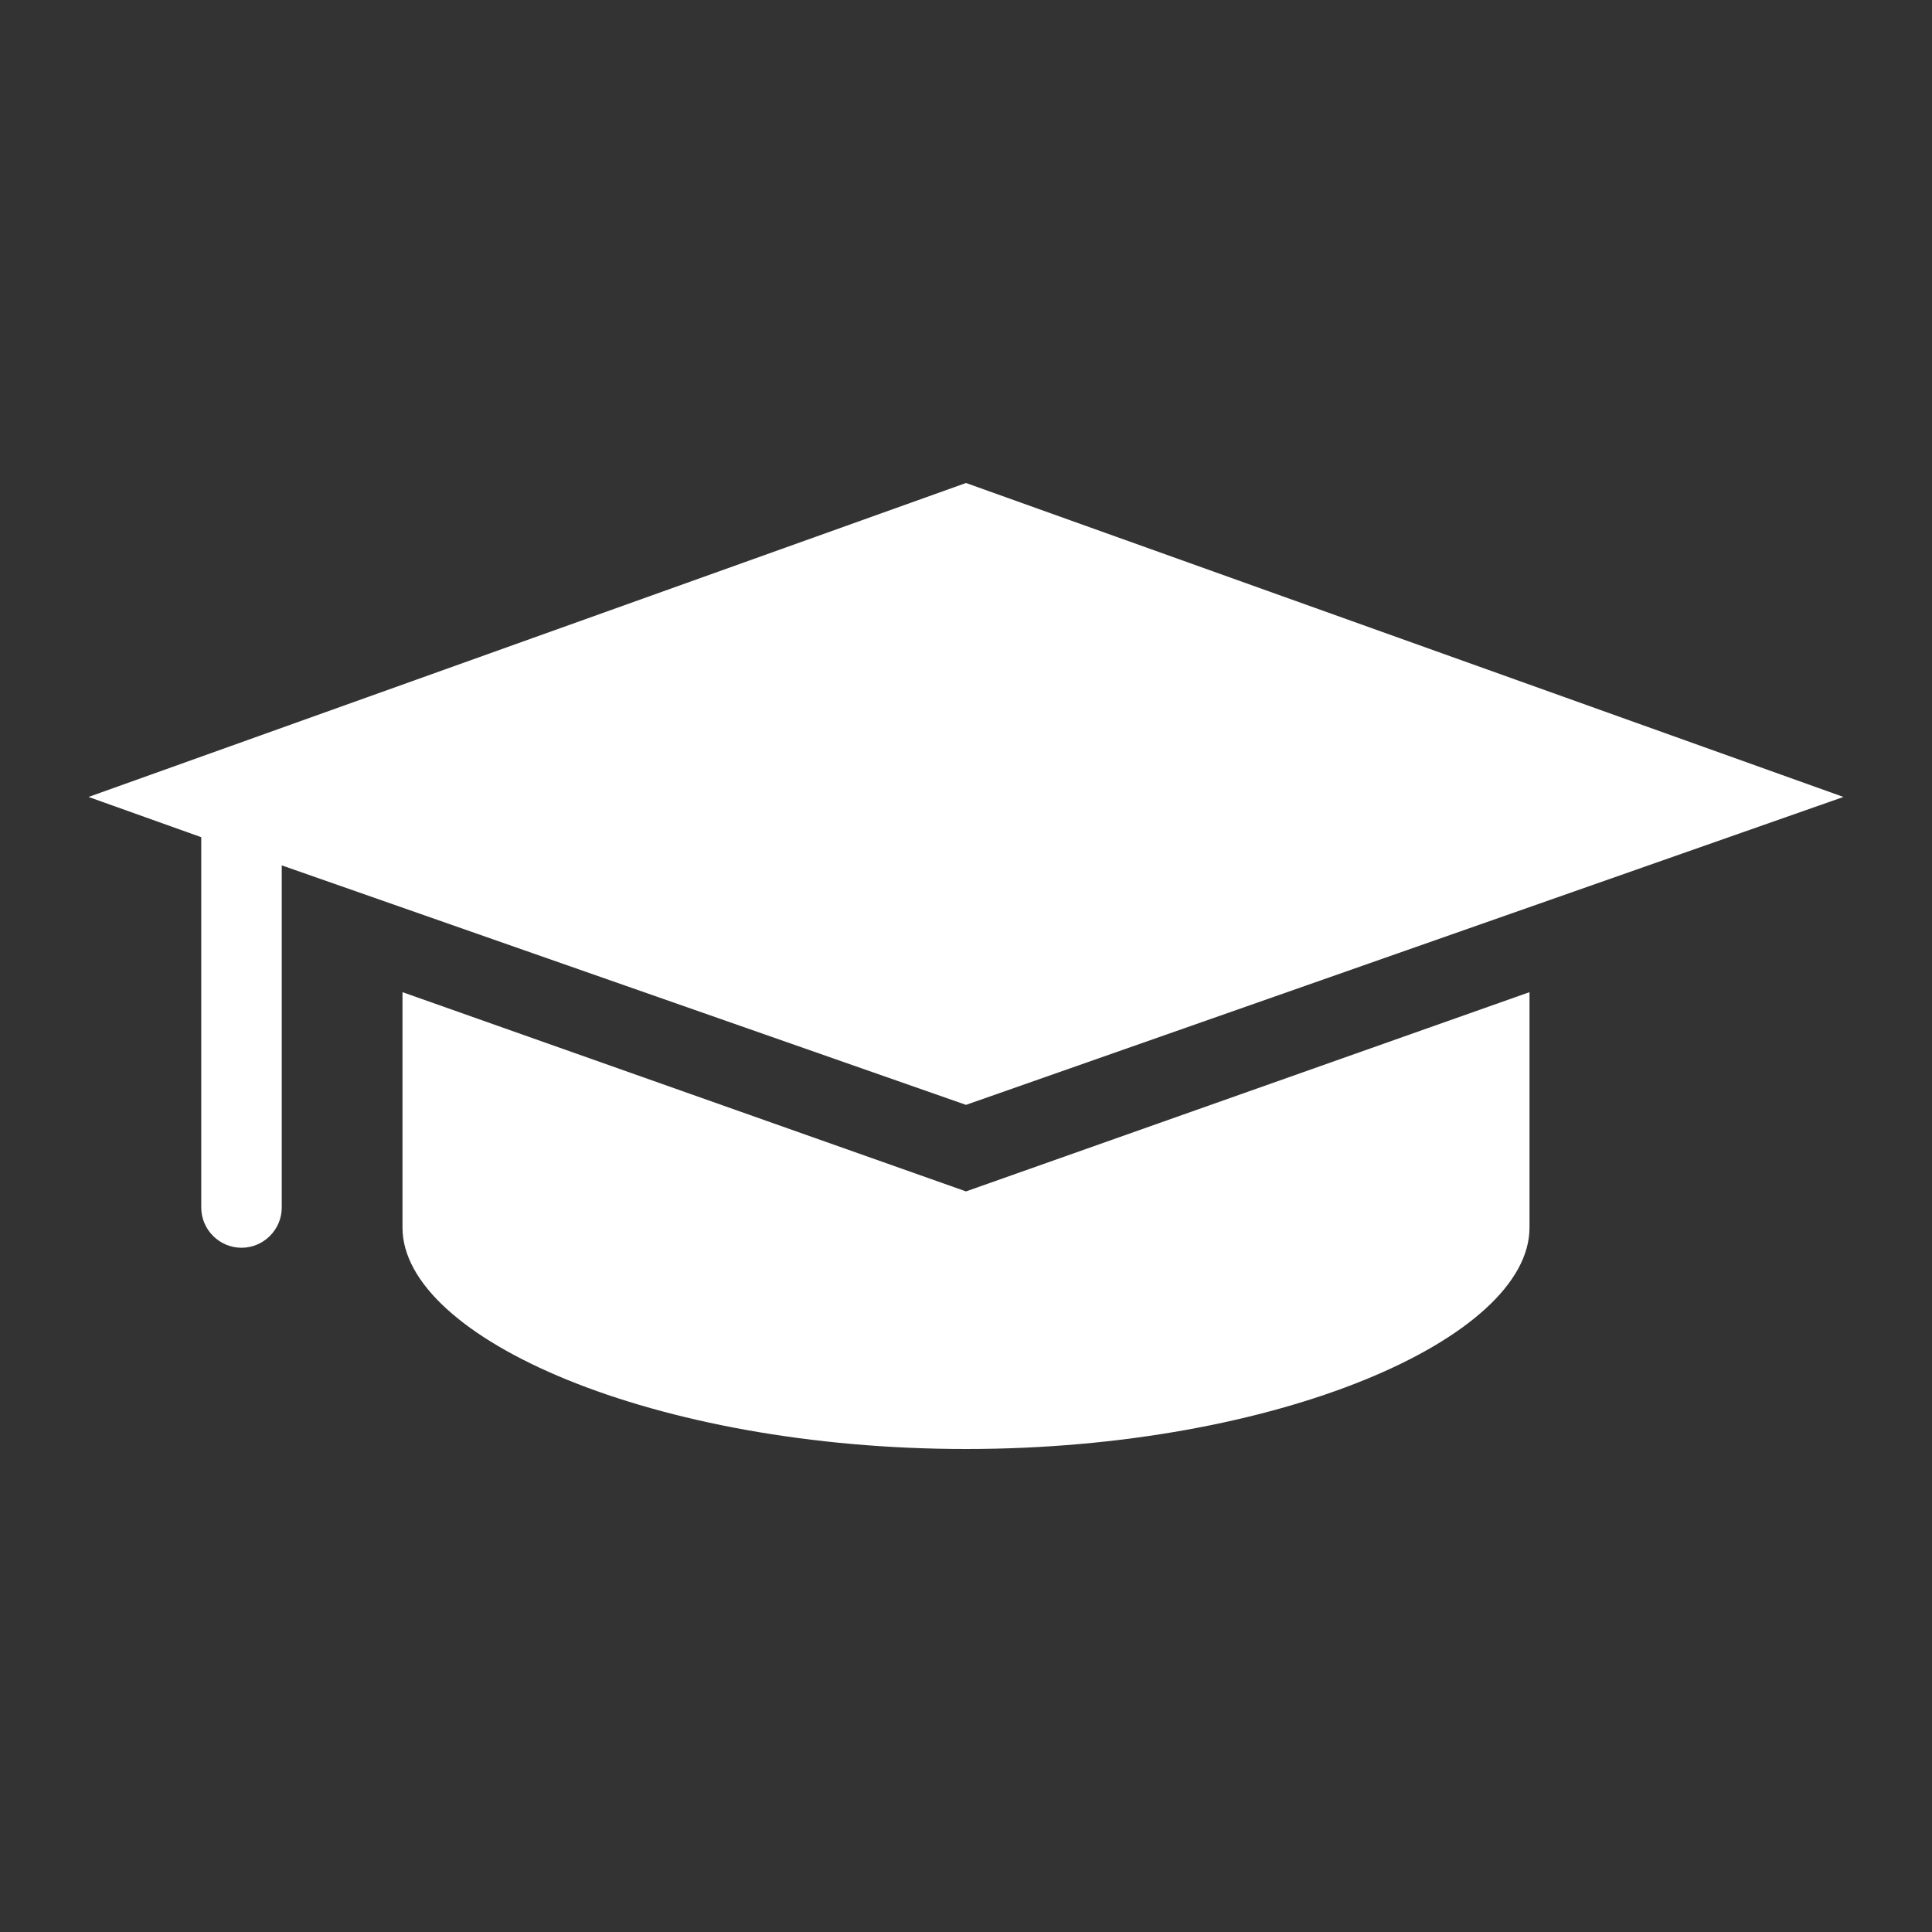
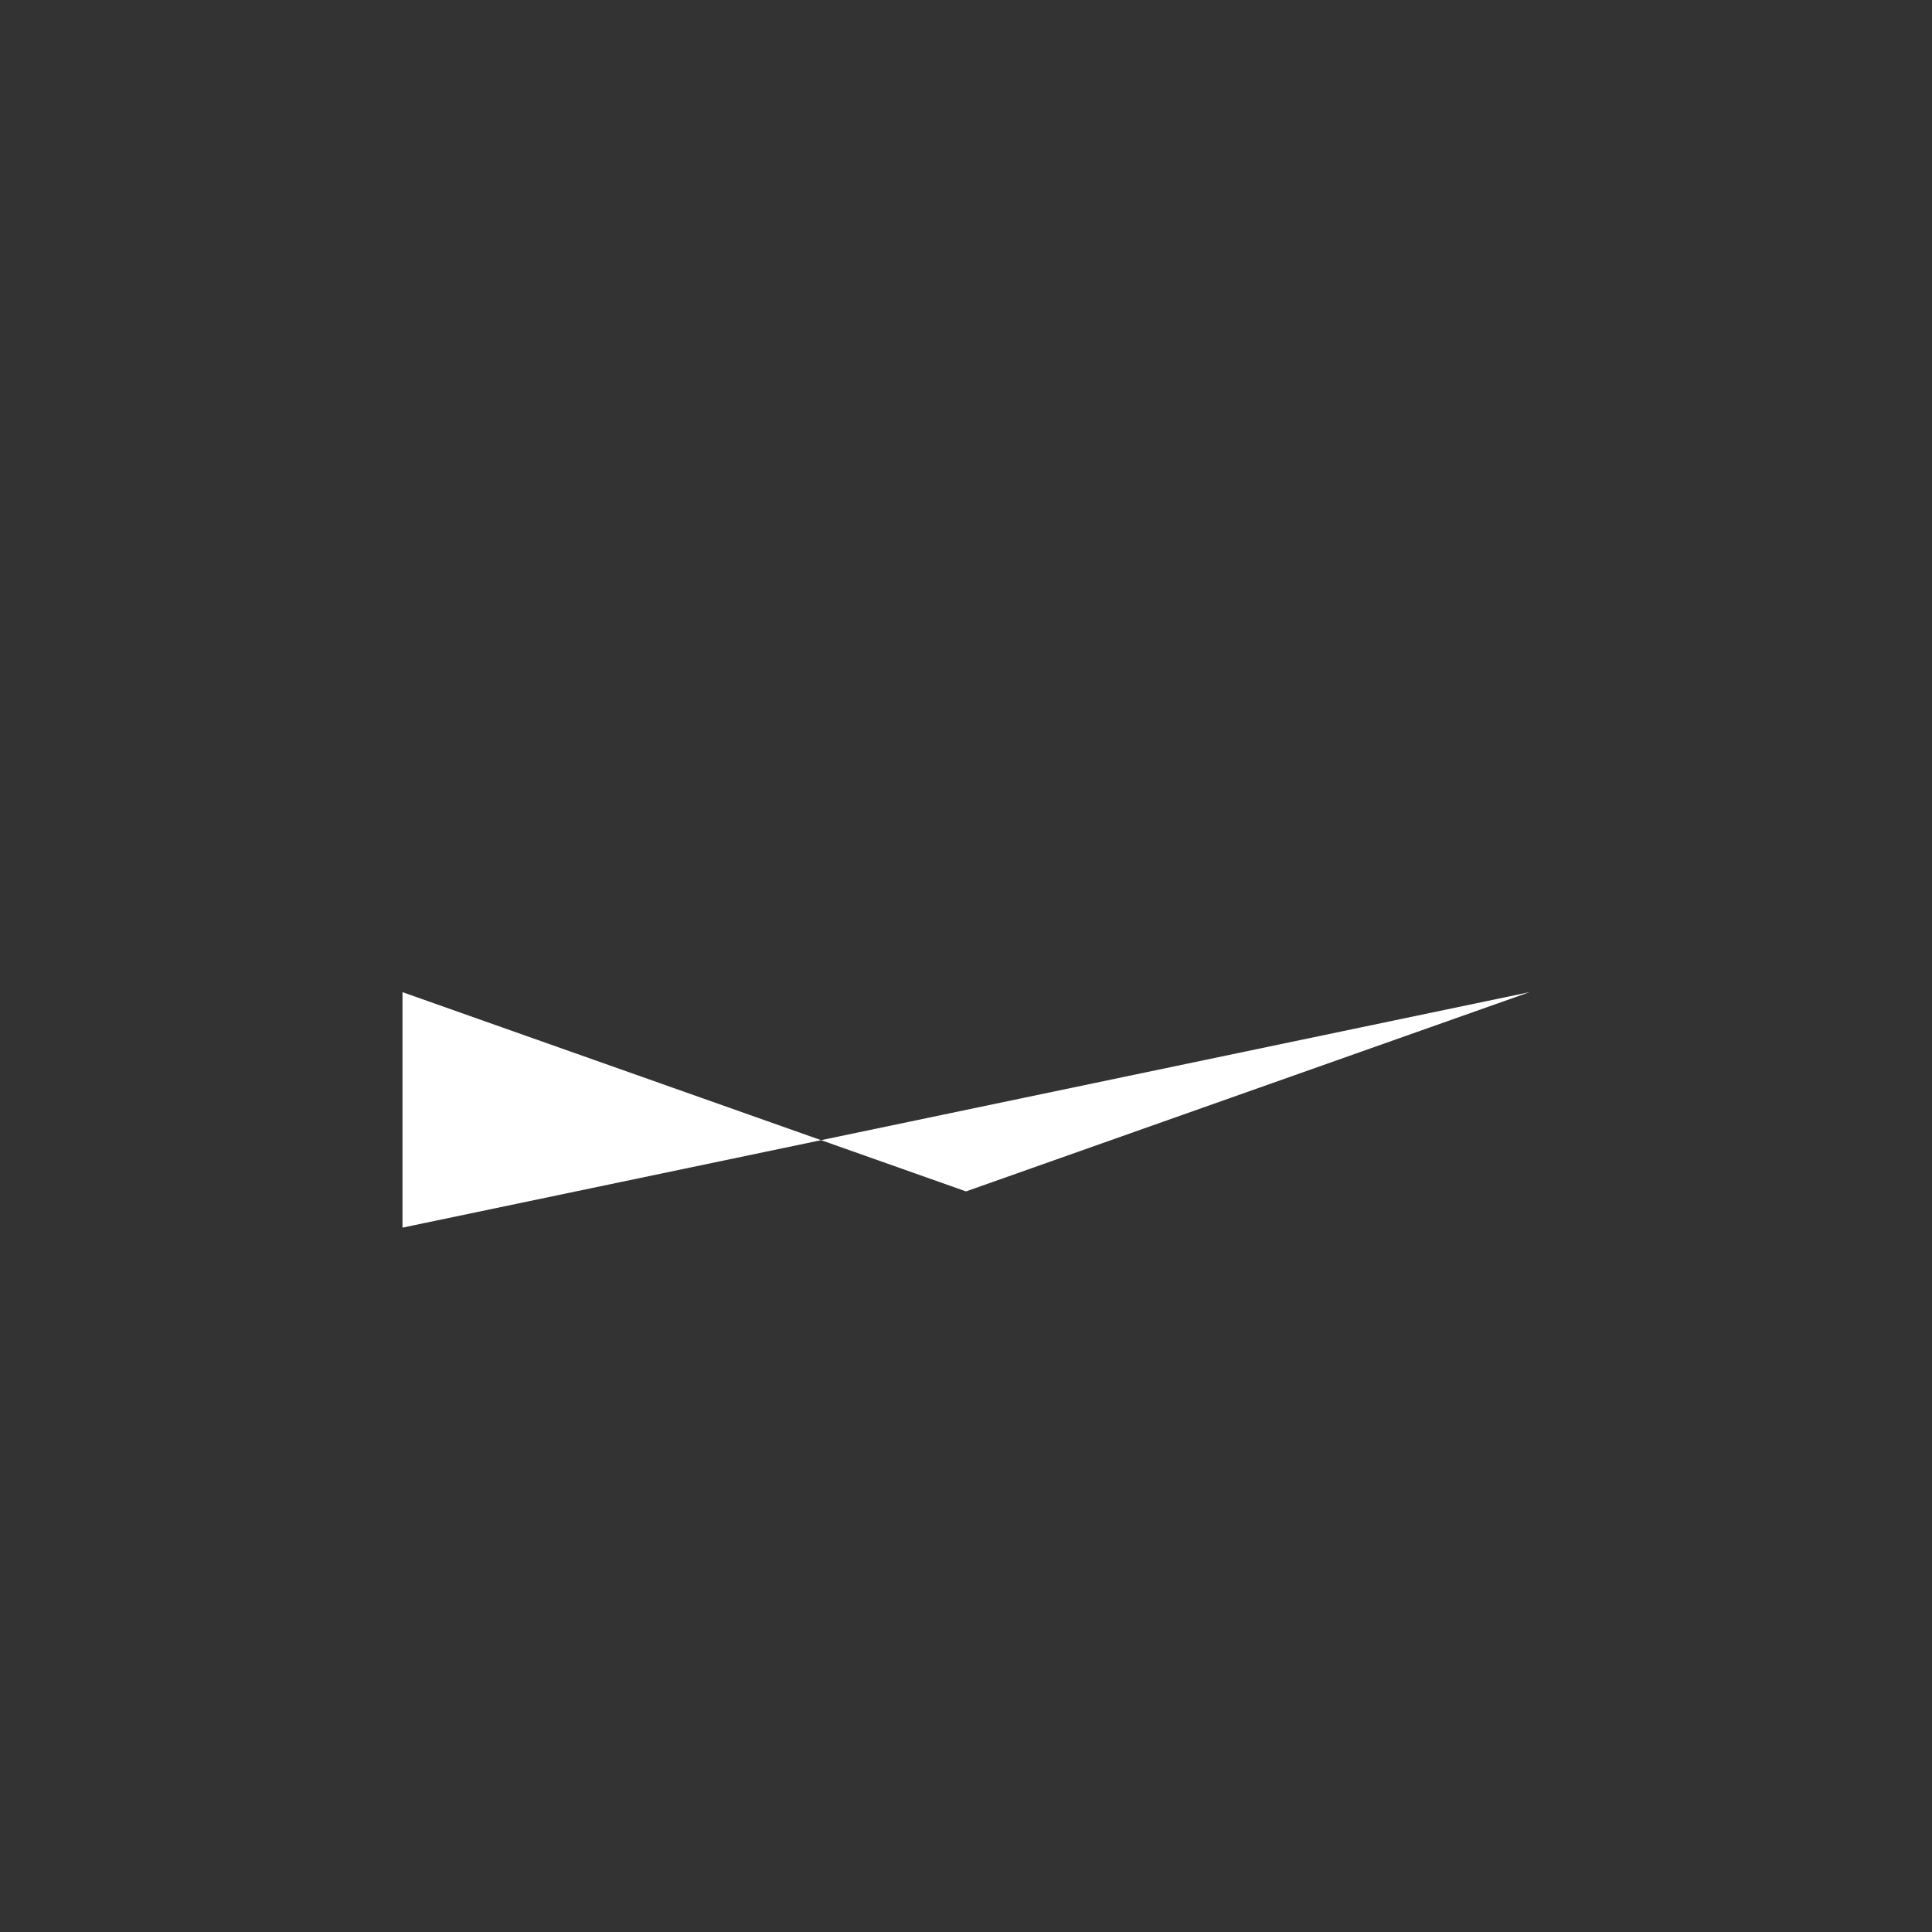
<svg xmlns="http://www.w3.org/2000/svg" width="96" height="96" overflow="hidden">
  <rect width="100%" height="100%" fill="#333333" stroke="none" />
  <defs>
    <clipPath id="clip0">
      <rect x="179" y="291" width="96" height="96" />
    </clipPath>
  </defs>
  <g clip-path="url(#clip0)" transform="translate(-179 -291)">
-     <path d="M199 340.3 199 352C199 357.5 211.5 363 227 363 242.5 363 255 357.5 255 352L255 340.3 227 350.2 199 340.3Z" fill="#FFFFFF" />
-     <path d="M227 345.9 270.6 330.6 227 315 183.4 330.6 189 332.6 189 351C189 352.1 189.9 353 191 353 192.1 353 193 352.1 193 351L193 334 227 345.9Z" fill="#FFFFFF" />
+     <path d="M199 340.3 199 352L255 340.3 227 350.2 199 340.3Z" fill="#FFFFFF" />
  </g>
</svg>